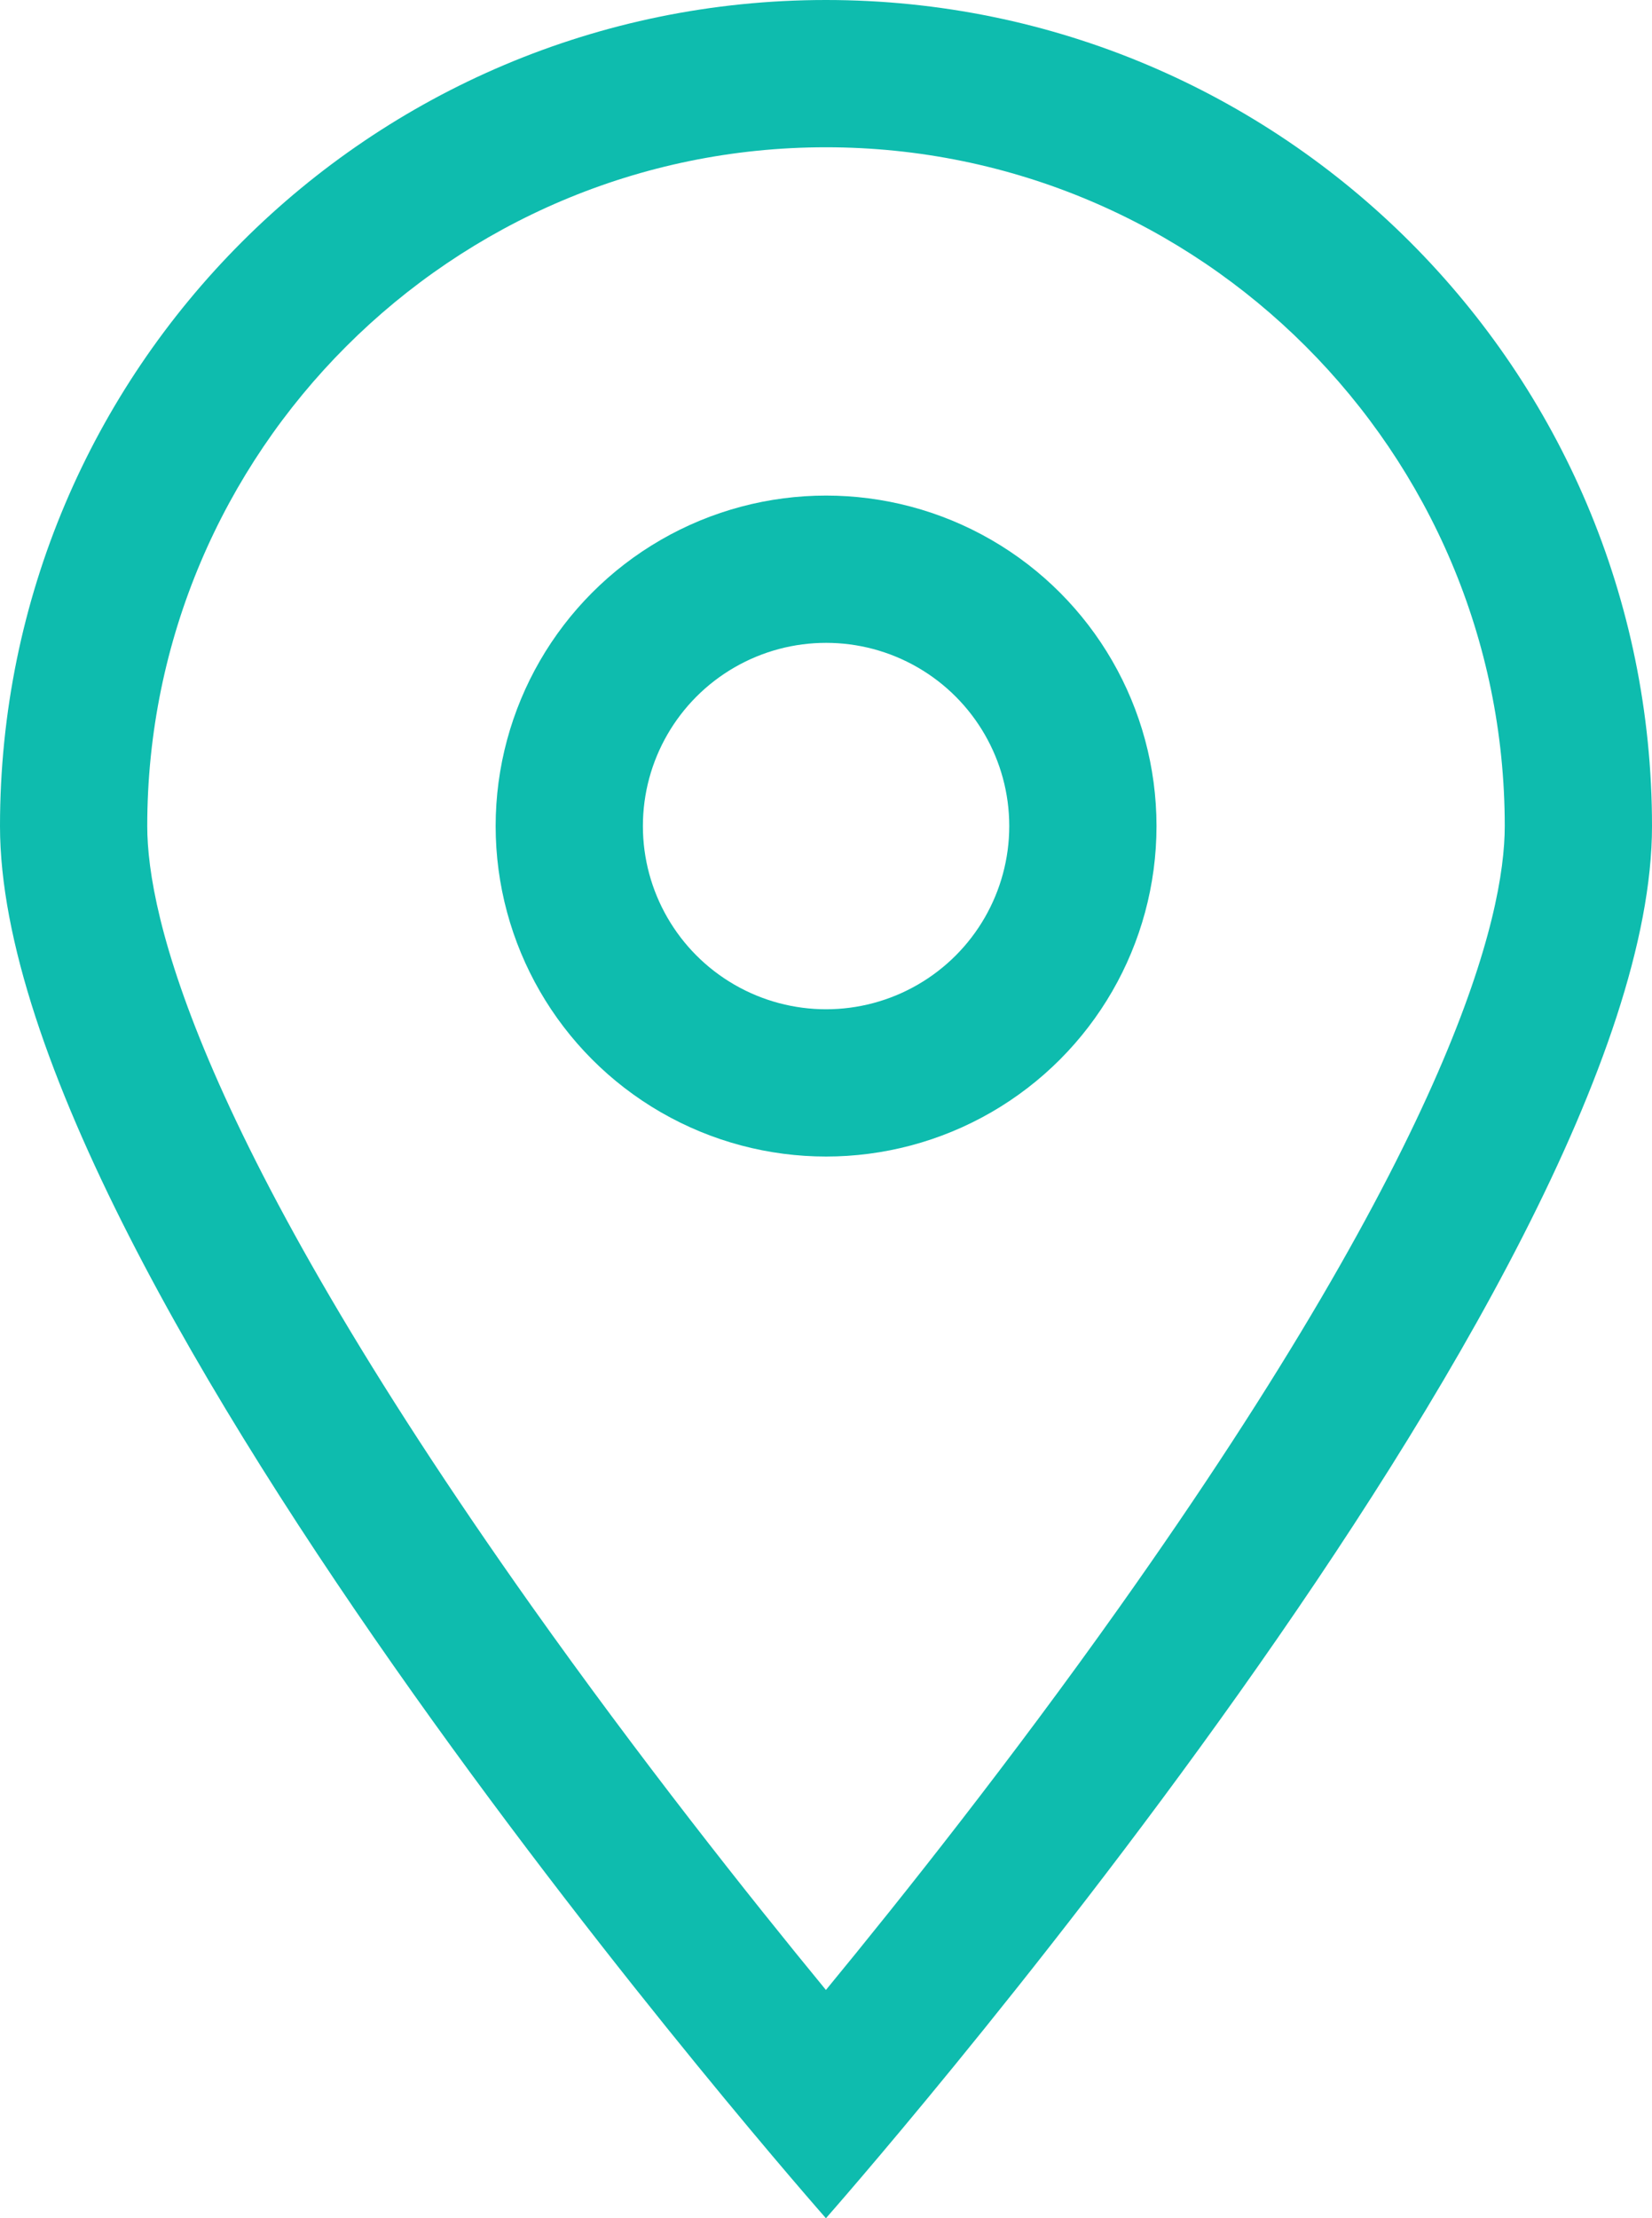
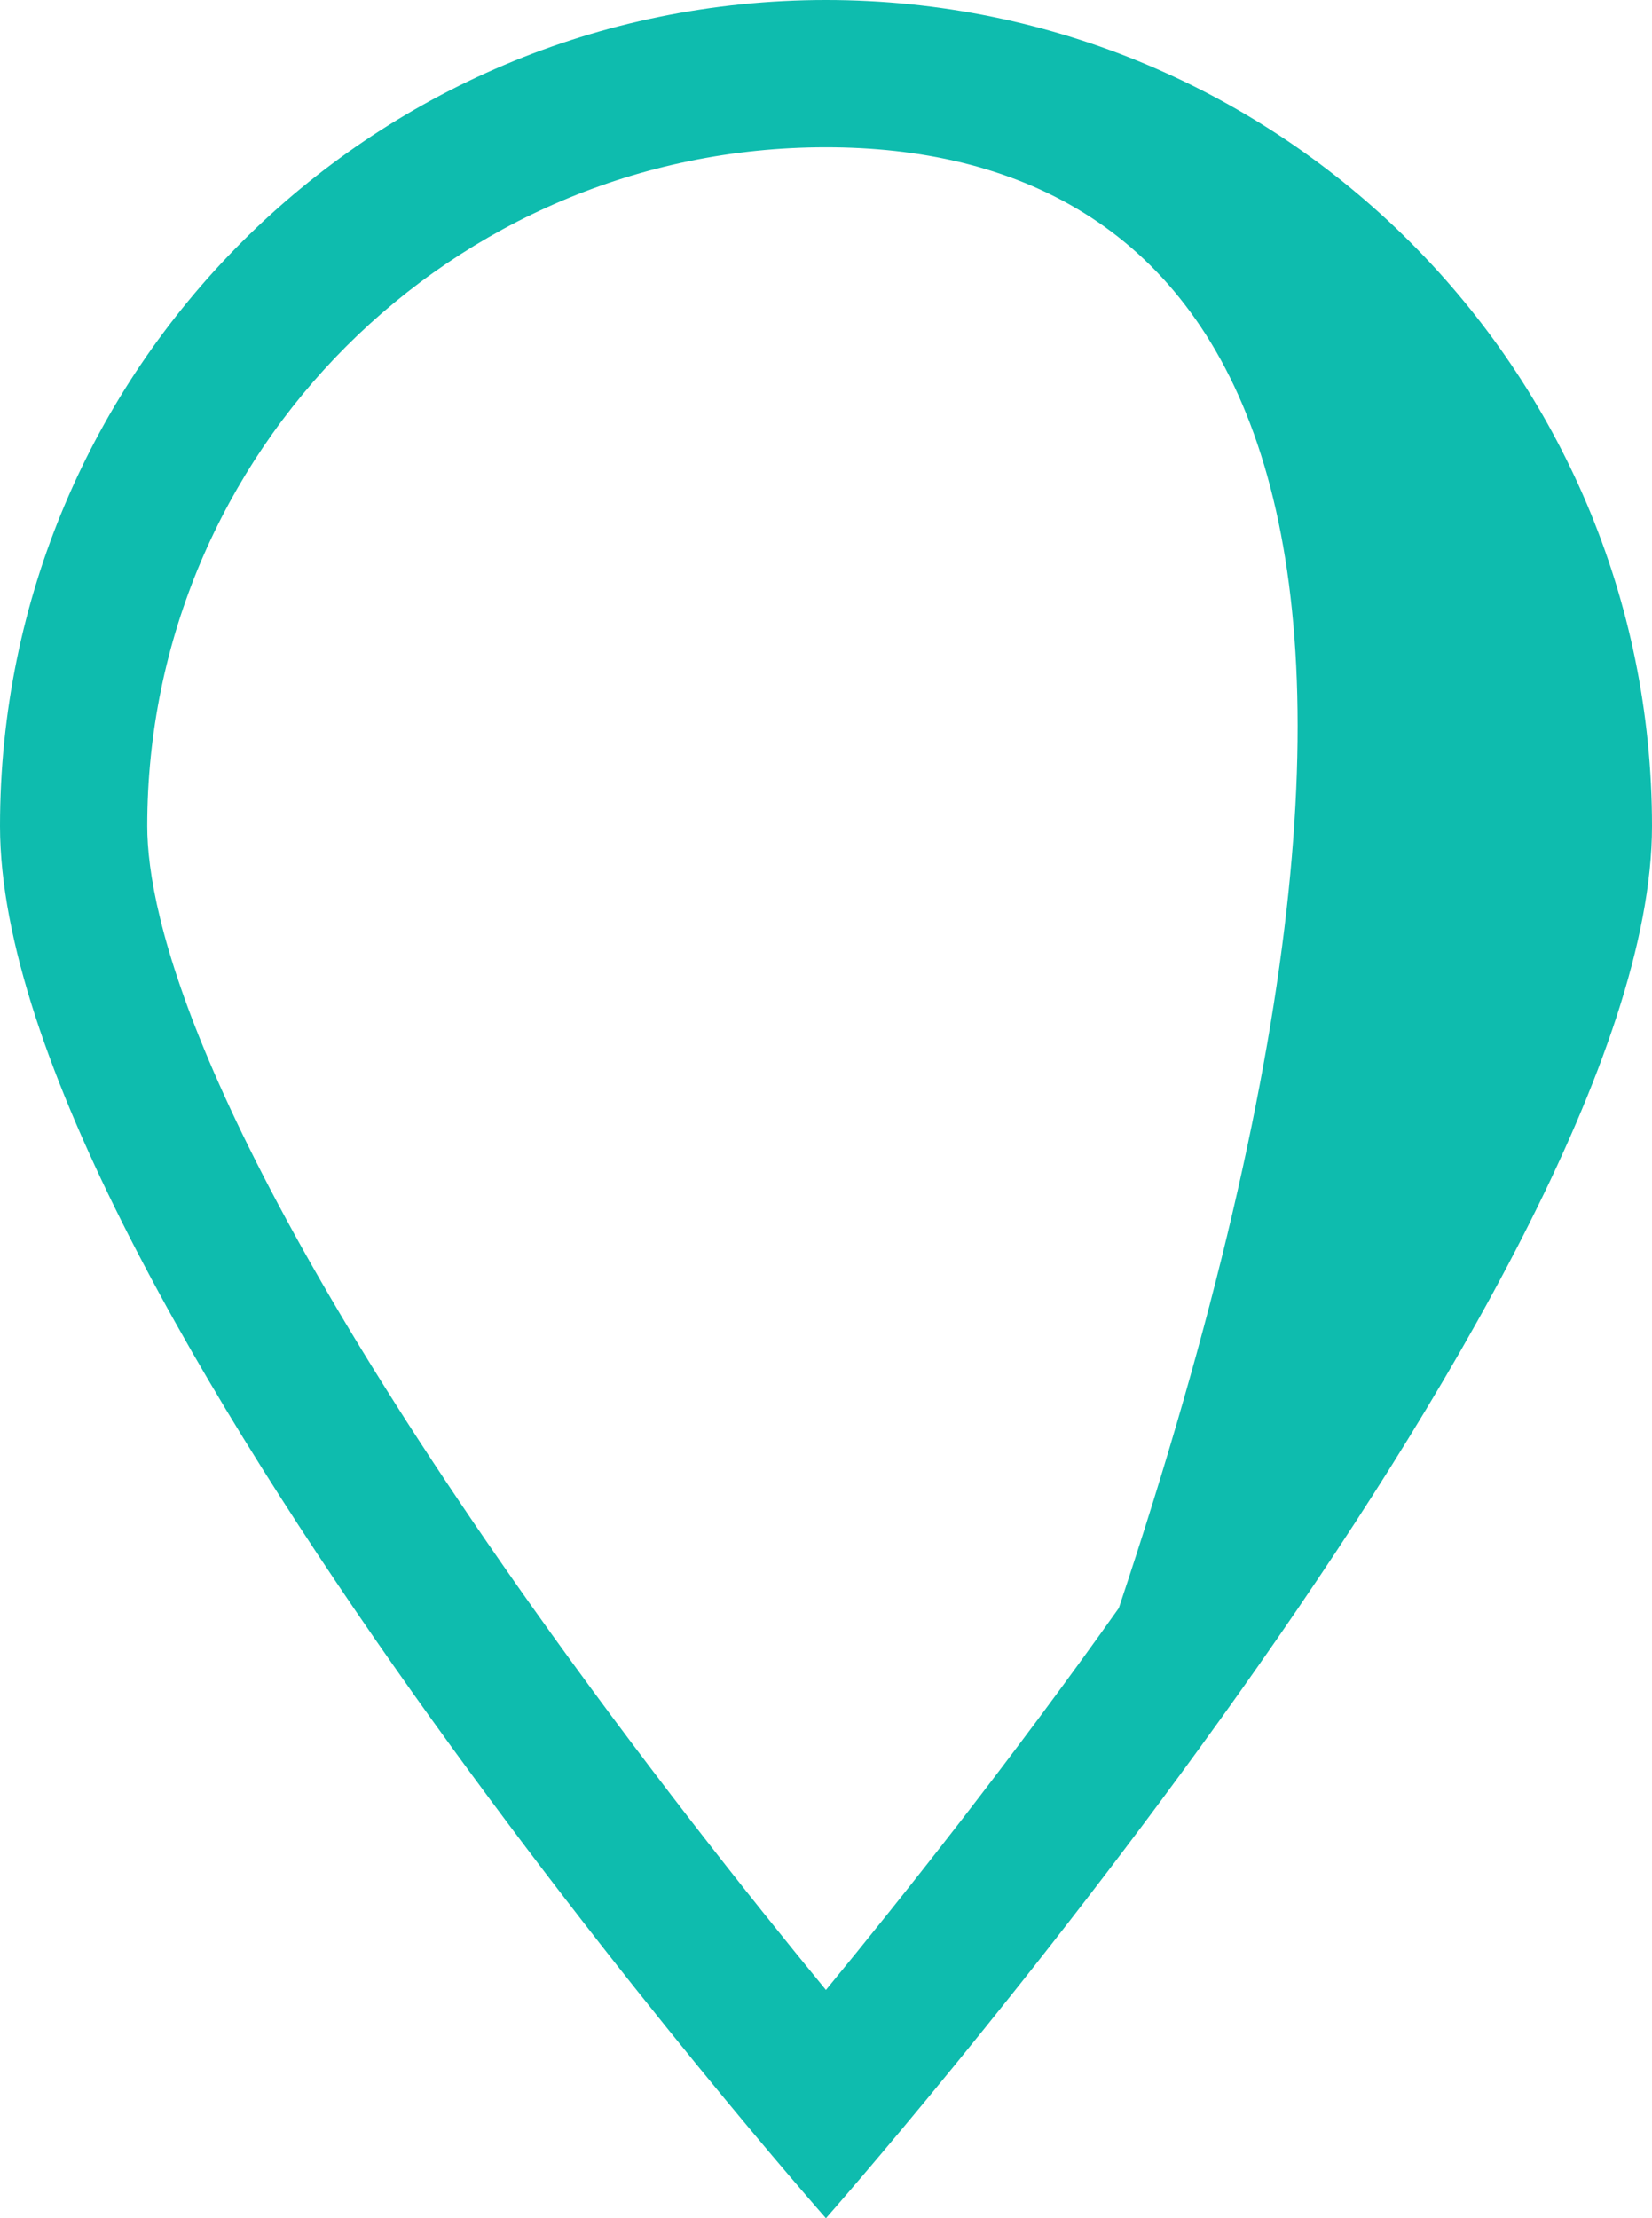
<svg xmlns="http://www.w3.org/2000/svg" width="11.219" height="15.062" viewBox="0 0 11.219 15.062">
  <g id="Group_11129" data-name="Group 11129" transform="translate(-110 -2261)">
    <g id="Path_488" data-name="Path 488" transform="translate(110 2261)" fill="none">
      <path d="M5.609,0a5.609,5.609,0,0,1,5.609,5.609c0,3.1-5.609,9.453-5.609,9.453S0,8.707,0,5.609A5.609,5.609,0,0,1,5.609,0Z" stroke="none" />
-       <path d="M 5.609 1 C 3.068 1 1 3.068 1 5.609 C 1 6.212 1.339 7.701 3.61 10.905 C 4.343 11.938 5.082 12.871 5.609 13.512 C 6.134 12.874 6.868 11.948 7.598 10.919 C 9.878 7.706 10.219 6.213 10.219 5.609 C 10.219 3.068 8.151 1 5.609 1 M 5.609 -2.86102294921875e-06 C 8.707 -2.86102294921875e-06 11.219 2.511 11.219 5.609 C 11.219 8.707 5.609 15.062 5.609 15.062 C 5.609 15.062 2.86102294921875e-06 8.707 2.86102294921875e-06 5.609 C 2.86102294921875e-06 2.511 2.511 -2.86102294921875e-06 5.609 -2.86102294921875e-06 Z" stroke="none" fill="#0ebcae" />
+       <path d="M 5.609 1 C 3.068 1 1 3.068 1 5.609 C 1 6.212 1.339 7.701 3.61 10.905 C 4.343 11.938 5.082 12.871 5.609 13.512 C 6.134 12.874 6.868 11.948 7.598 10.919 C 10.219 3.068 8.151 1 5.609 1 M 5.609 -2.86102294921875e-06 C 8.707 -2.86102294921875e-06 11.219 2.511 11.219 5.609 C 11.219 8.707 5.609 15.062 5.609 15.062 C 5.609 15.062 2.86102294921875e-06 8.707 2.86102294921875e-06 5.609 C 2.86102294921875e-06 2.511 2.511 -2.86102294921875e-06 5.609 -2.86102294921875e-06 Z" stroke="none" fill="#0ebcae" />
    </g>
    <g id="Ellipse_13" data-name="Ellipse 13" transform="translate(113.366 2264.365)" fill="none" stroke="#0ebcae" stroke-width="1">
      <circle cx="2.244" cy="2.244" r="2.244" stroke="none" />
-       <circle cx="2.244" cy="2.244" r="1.744" fill="none" />
    </g>
  </g>
</svg>